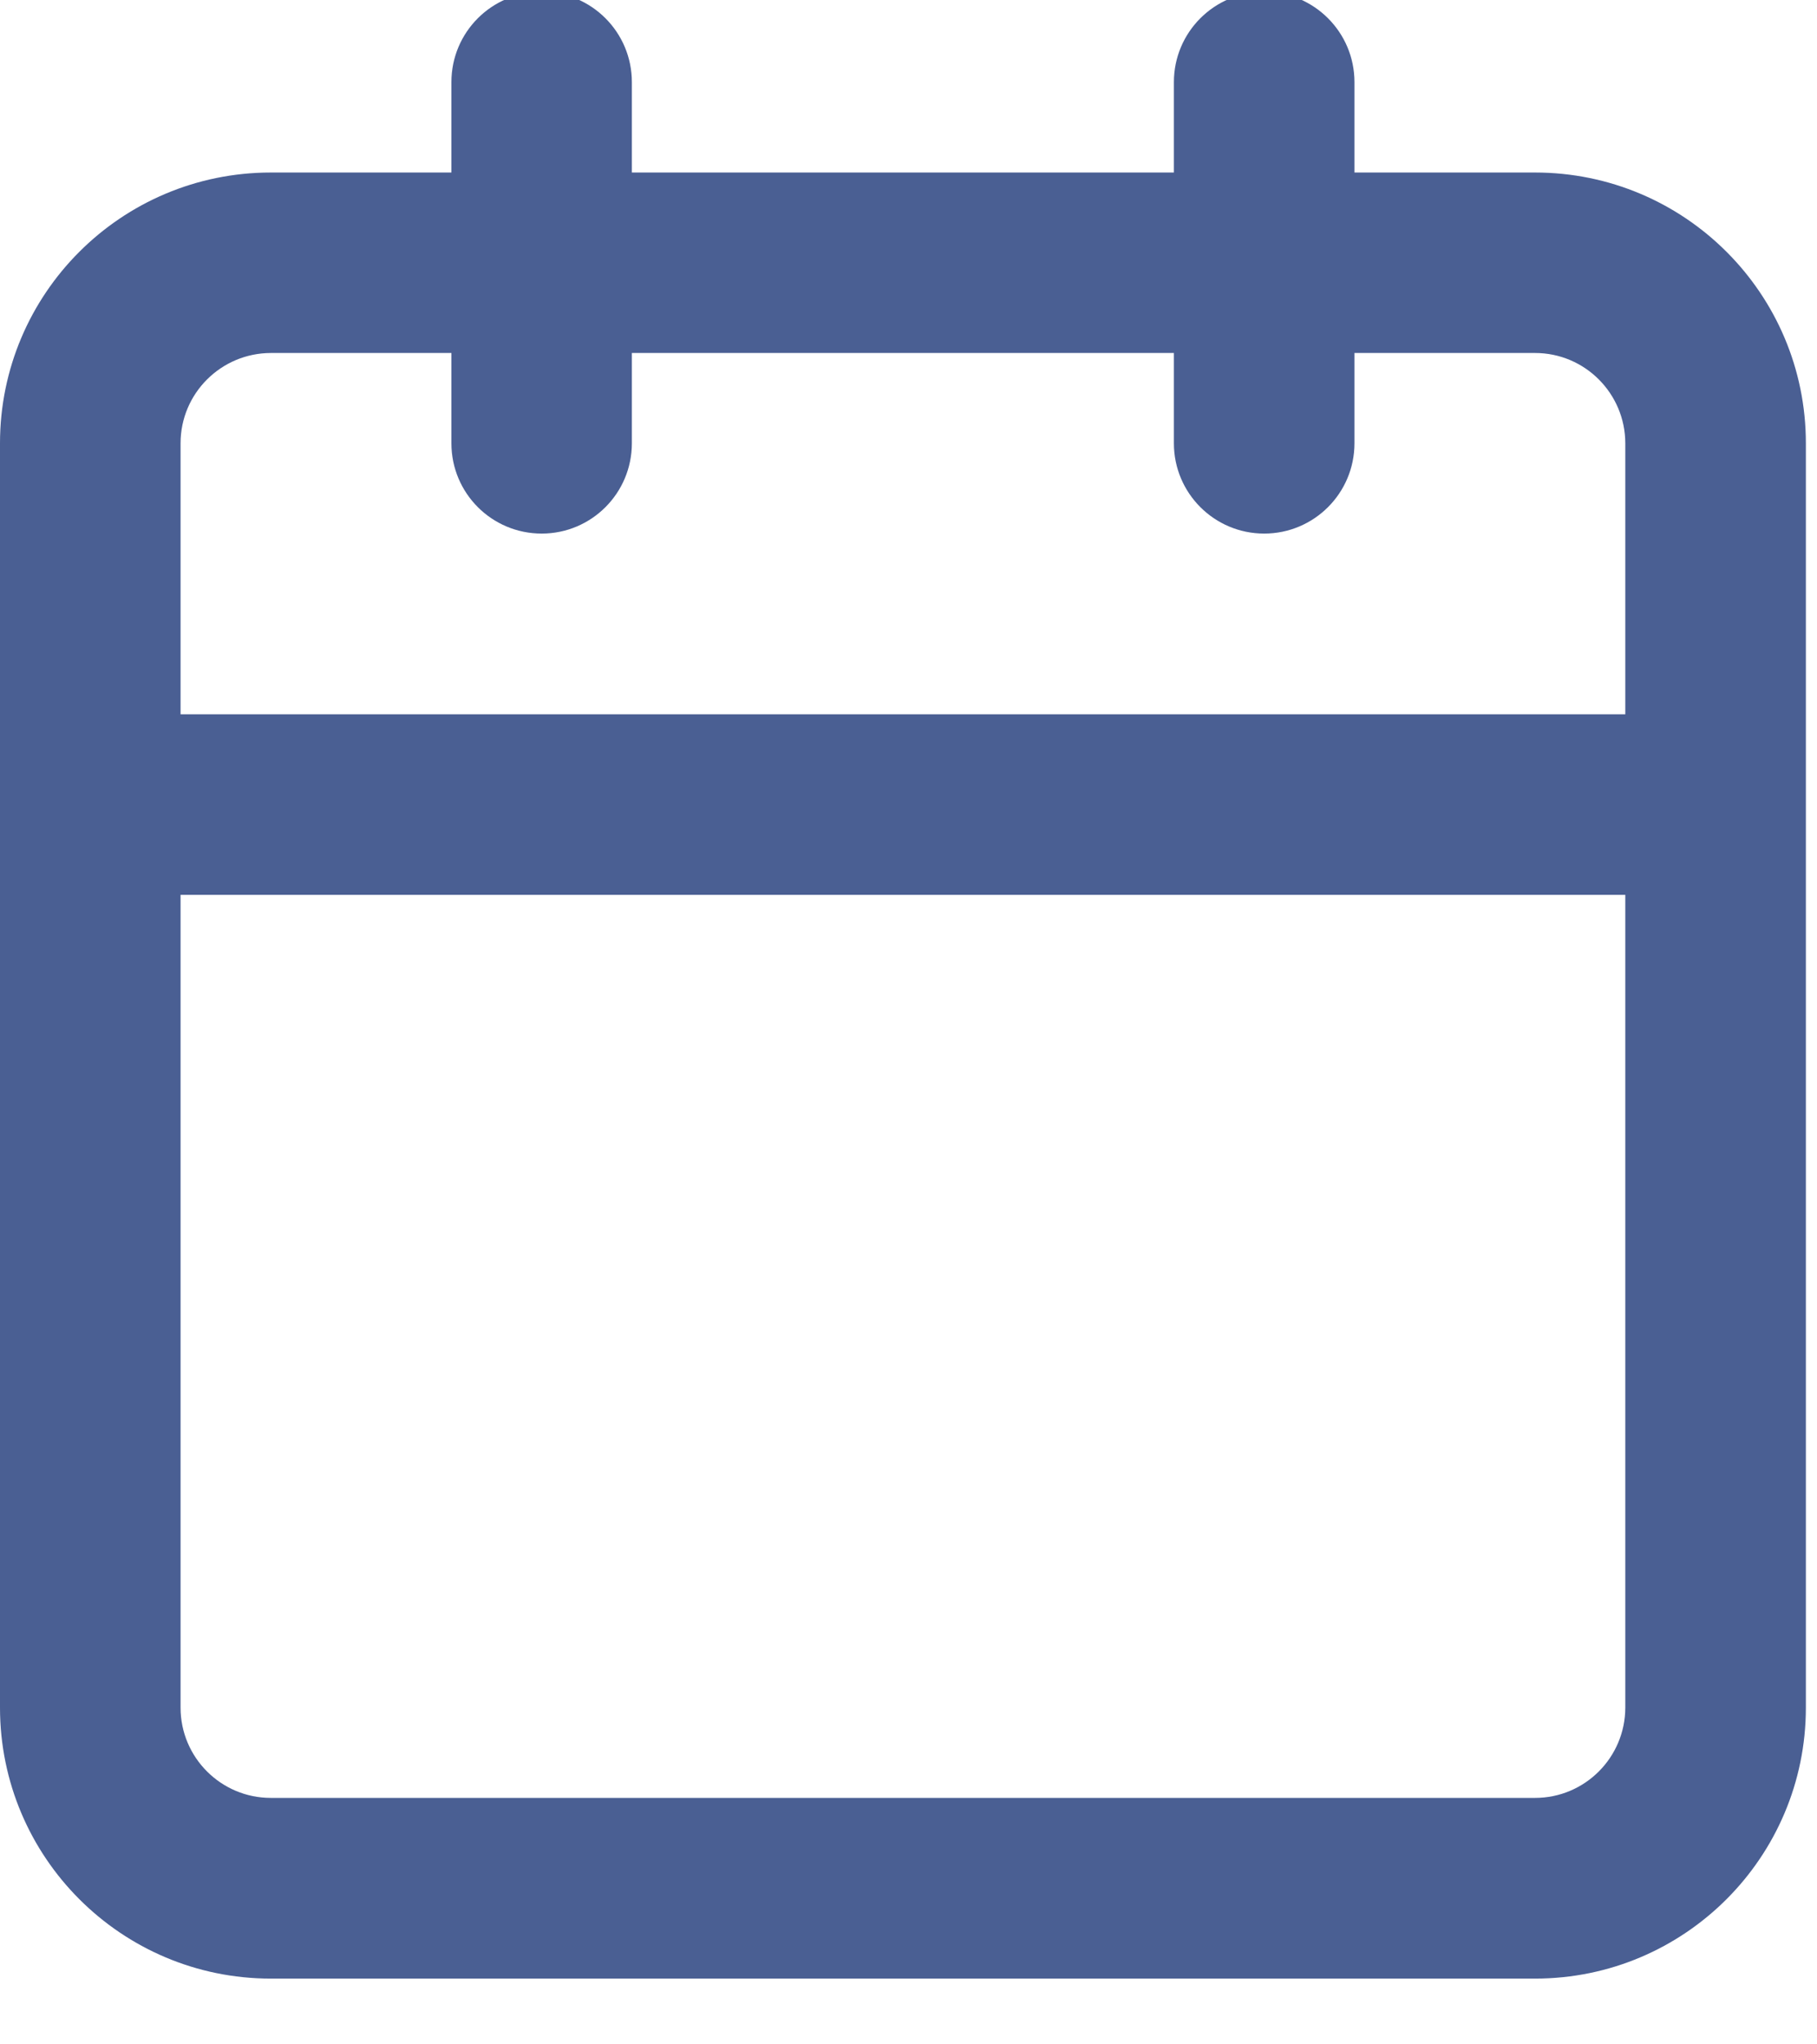
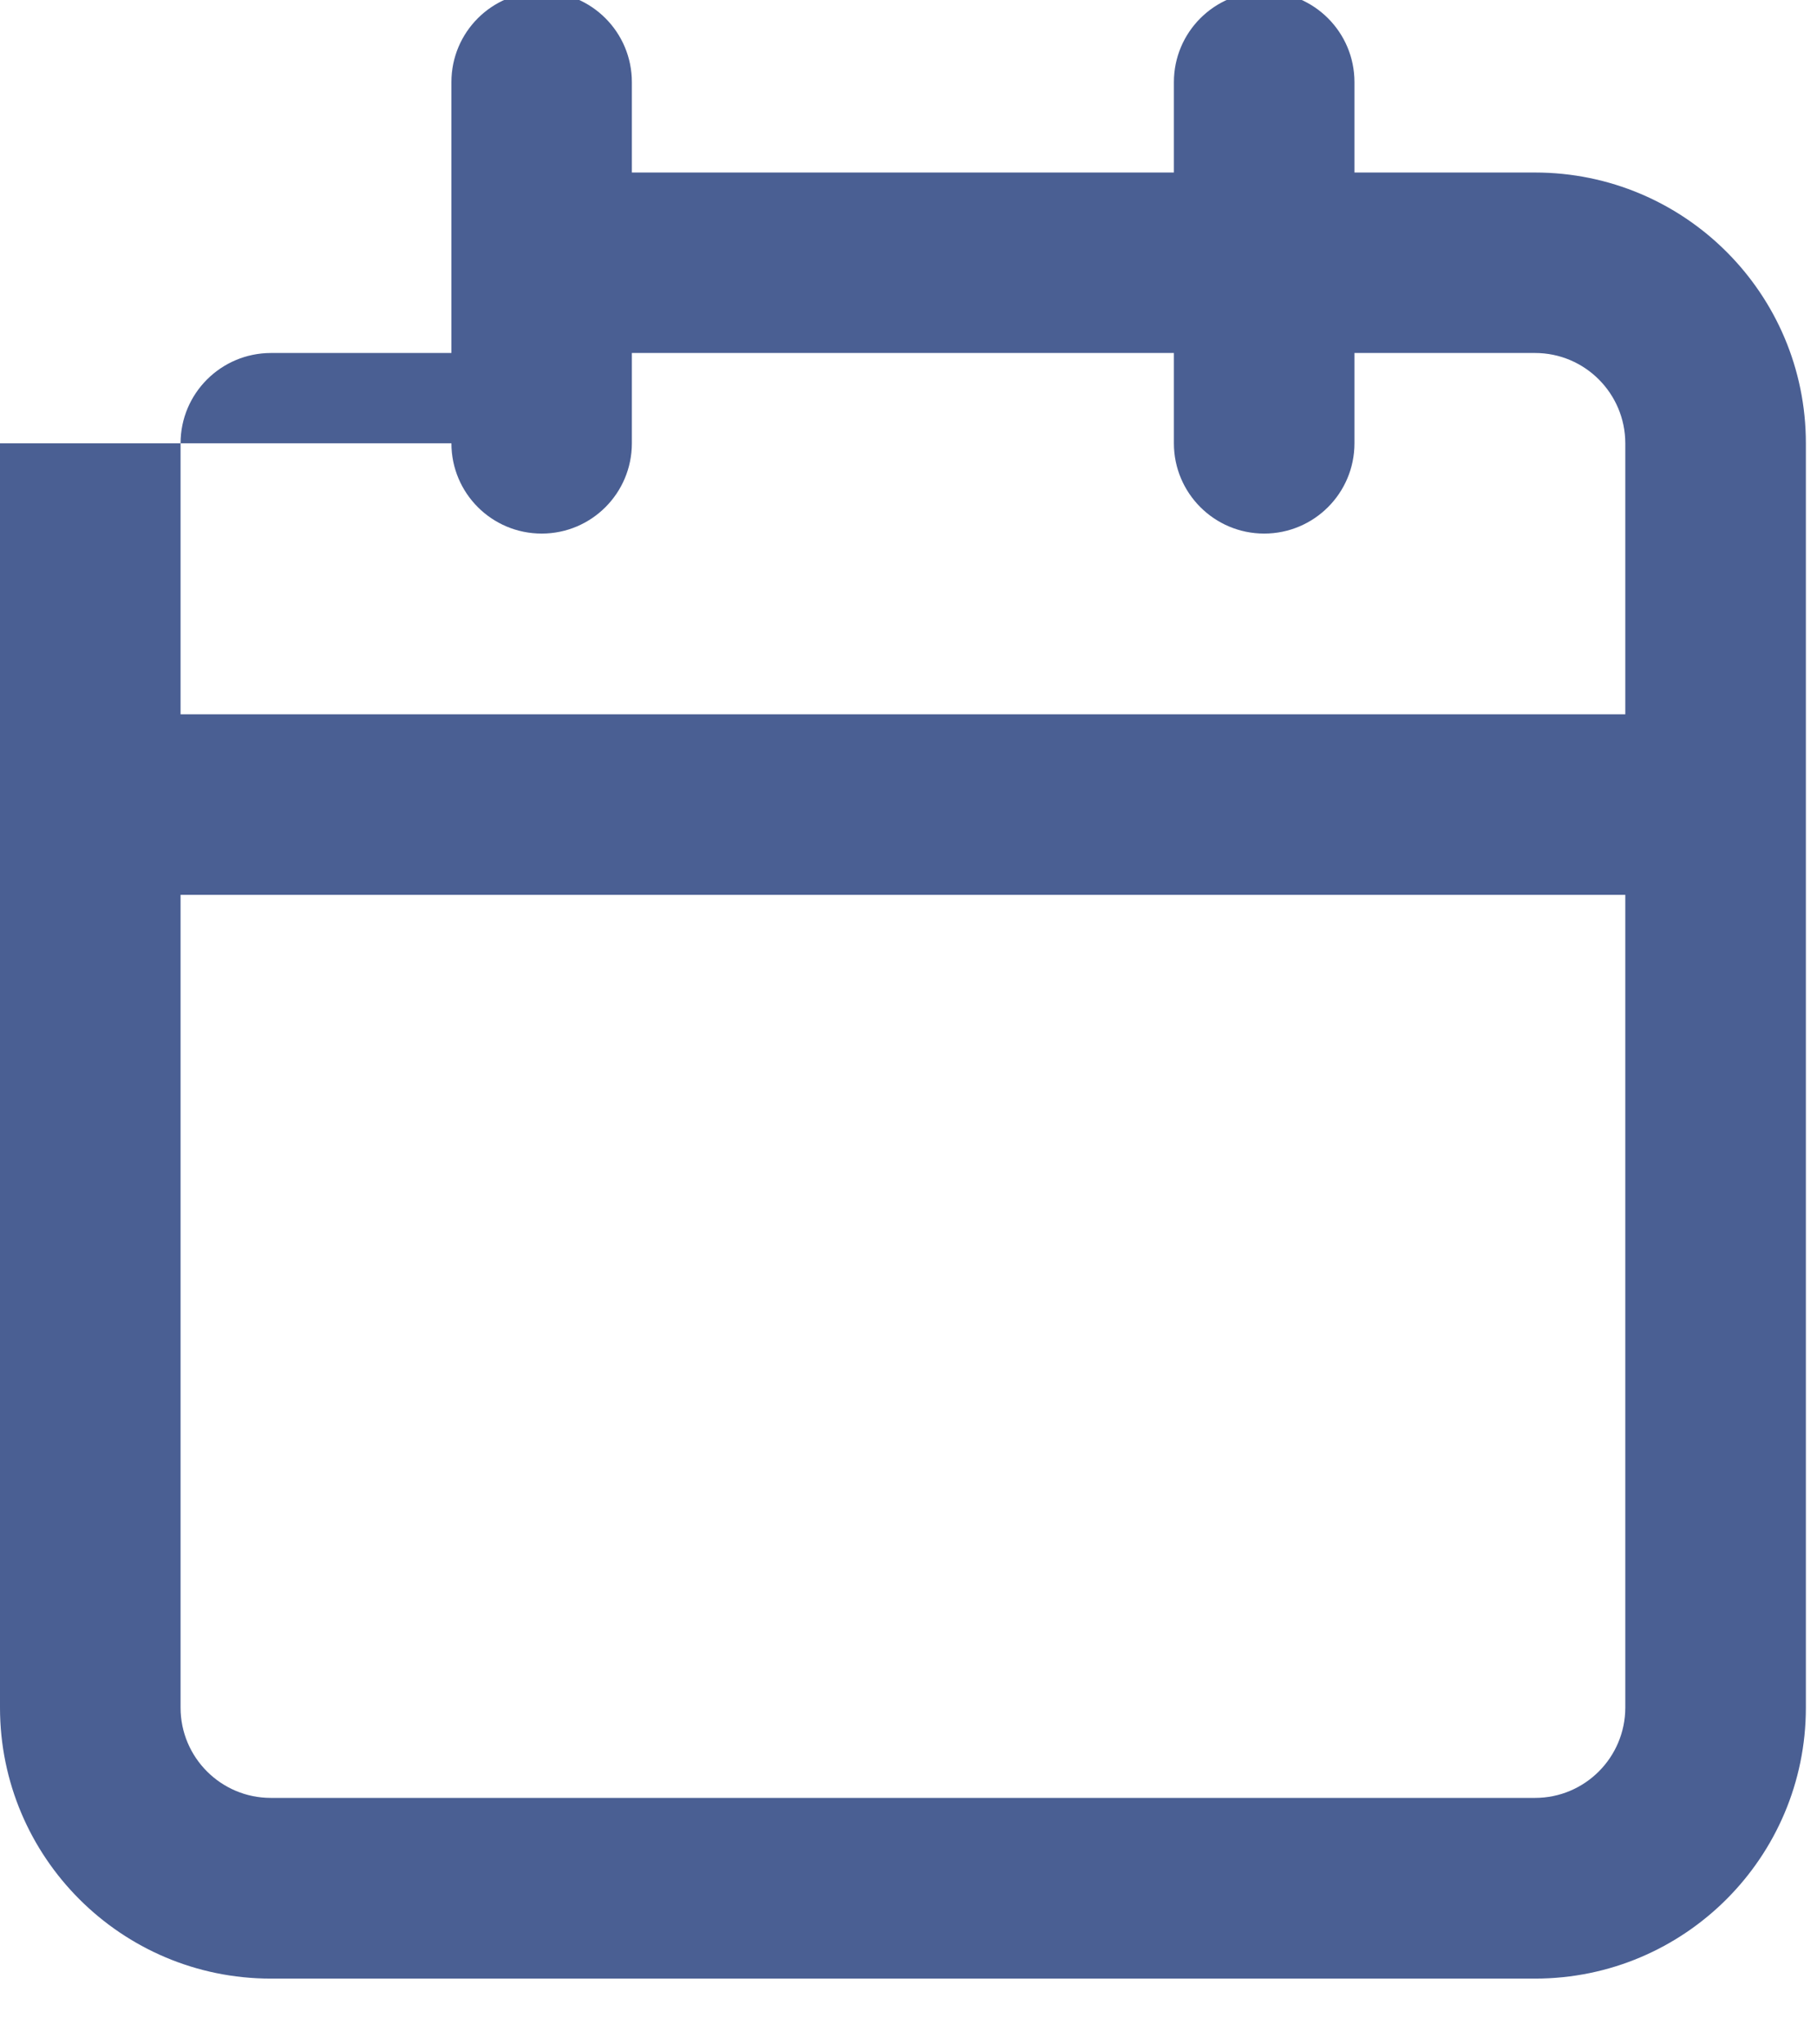
<svg xmlns="http://www.w3.org/2000/svg" width="16" height="18" viewBox="0 0 16 18" fill="none">
-   <path d="M11.132 -0.072C11.571 -0.072 11.927 0.284 11.927 0.723V1.519H13.517C14.834 1.519 15.902 2.586 15.902 3.903V15.035C15.902 16.352 14.834 17.421 13.517 17.421H2.385C1.068 17.421 0 16.352 0 15.035V3.903C0 2.586 1.068 1.519 2.385 1.519H3.975V0.723C3.975 0.284 4.33 -0.072 4.77 -0.072C5.209 -0.072 5.564 0.284 5.564 0.723V1.519H10.337V0.723C10.337 0.284 10.693 -0.072 11.132 -0.072ZM1.59 7.879V15.035C1.59 15.474 1.946 15.83 2.385 15.83H13.517C13.956 15.83 14.311 15.474 14.312 15.035V7.879H1.59ZM2.385 3.108C1.946 3.109 1.59 3.464 1.59 3.903V6.289H14.312V3.903C14.311 3.464 13.956 3.108 13.517 3.108H11.927V3.903C11.927 4.342 11.571 4.698 11.132 4.698C10.693 4.698 10.337 4.342 10.337 3.903V3.108H5.564V3.903C5.564 4.342 5.209 4.698 4.77 4.698C4.33 4.698 3.975 4.342 3.975 3.903V3.108H2.385Z" fill="#4A5F93" />
+   <path d="M11.132 -0.072C11.571 -0.072 11.927 0.284 11.927 0.723V1.519H13.517C14.834 1.519 15.902 2.586 15.902 3.903V15.035C15.902 16.352 14.834 17.421 13.517 17.421H2.385C1.068 17.421 0 16.352 0 15.035V3.903H3.975V0.723C3.975 0.284 4.33 -0.072 4.77 -0.072C5.209 -0.072 5.564 0.284 5.564 0.723V1.519H10.337V0.723C10.337 0.284 10.693 -0.072 11.132 -0.072ZM1.59 7.879V15.035C1.59 15.474 1.946 15.83 2.385 15.83H13.517C13.956 15.83 14.311 15.474 14.312 15.035V7.879H1.59ZM2.385 3.108C1.946 3.109 1.59 3.464 1.59 3.903V6.289H14.312V3.903C14.311 3.464 13.956 3.108 13.517 3.108H11.927V3.903C11.927 4.342 11.571 4.698 11.132 4.698C10.693 4.698 10.337 4.342 10.337 3.903V3.108H5.564V3.903C5.564 4.342 5.209 4.698 4.77 4.698C4.33 4.698 3.975 4.342 3.975 3.903V3.108H2.385Z" fill="#4A5F93" />
</svg>